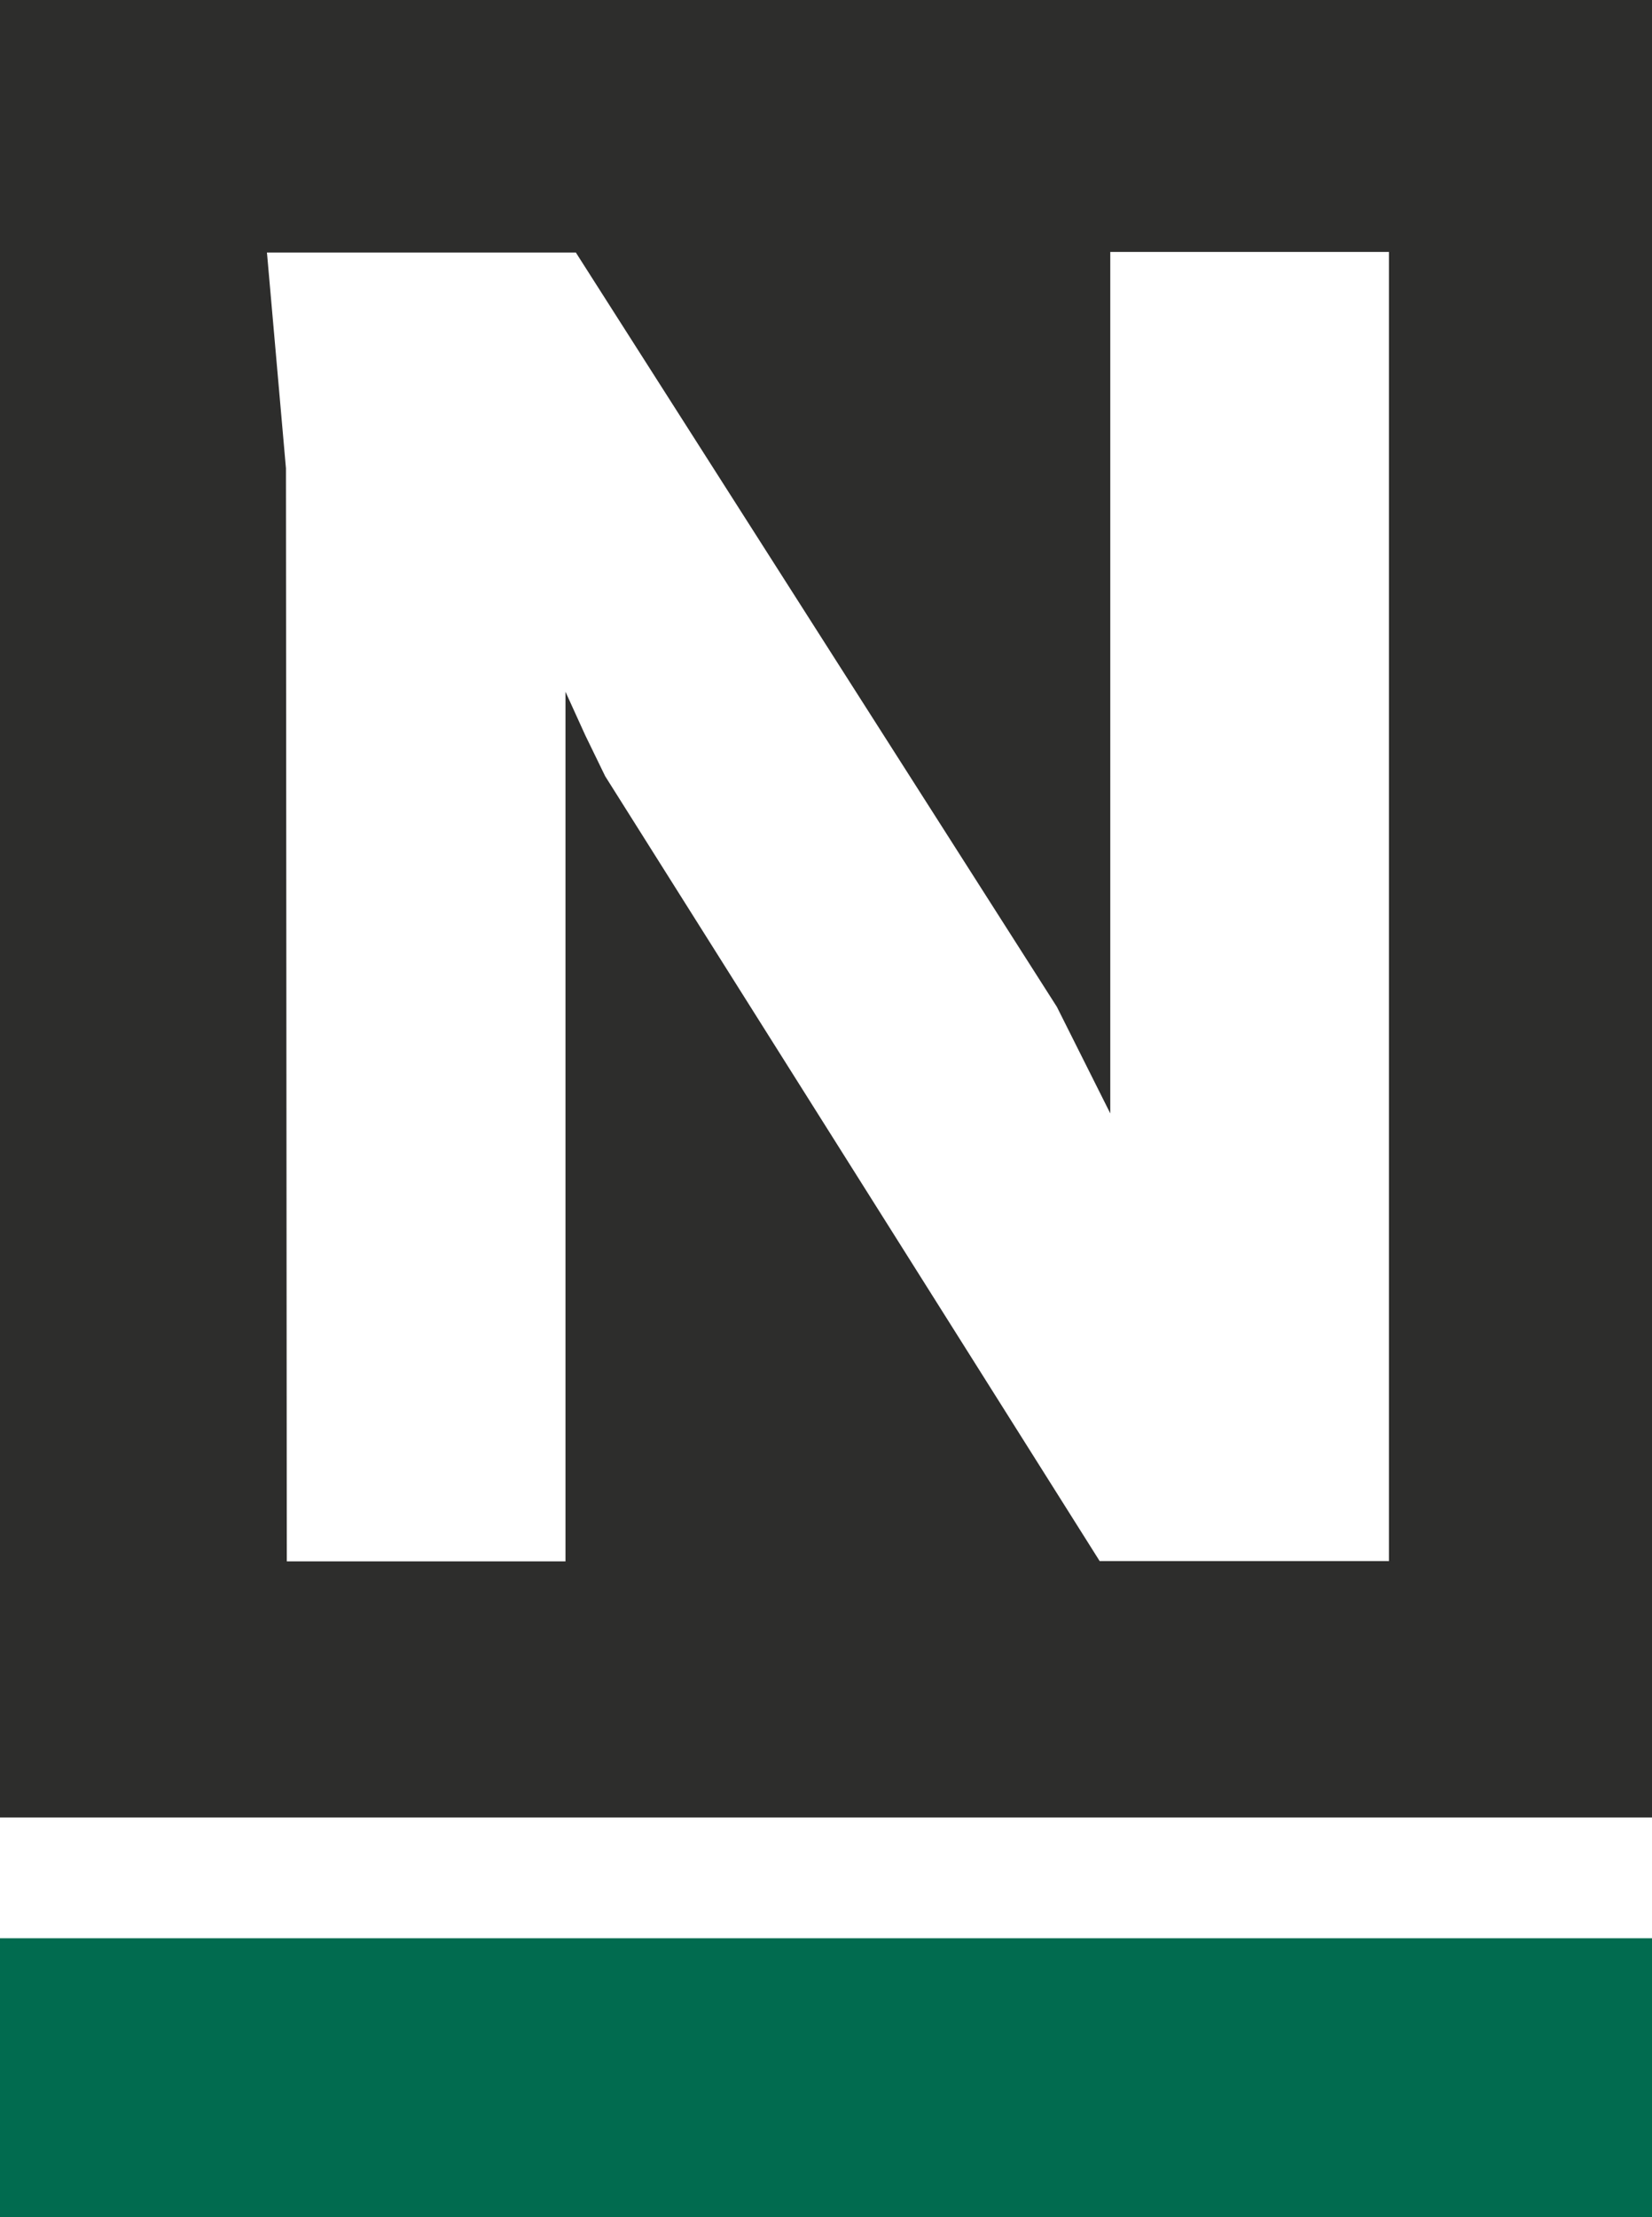
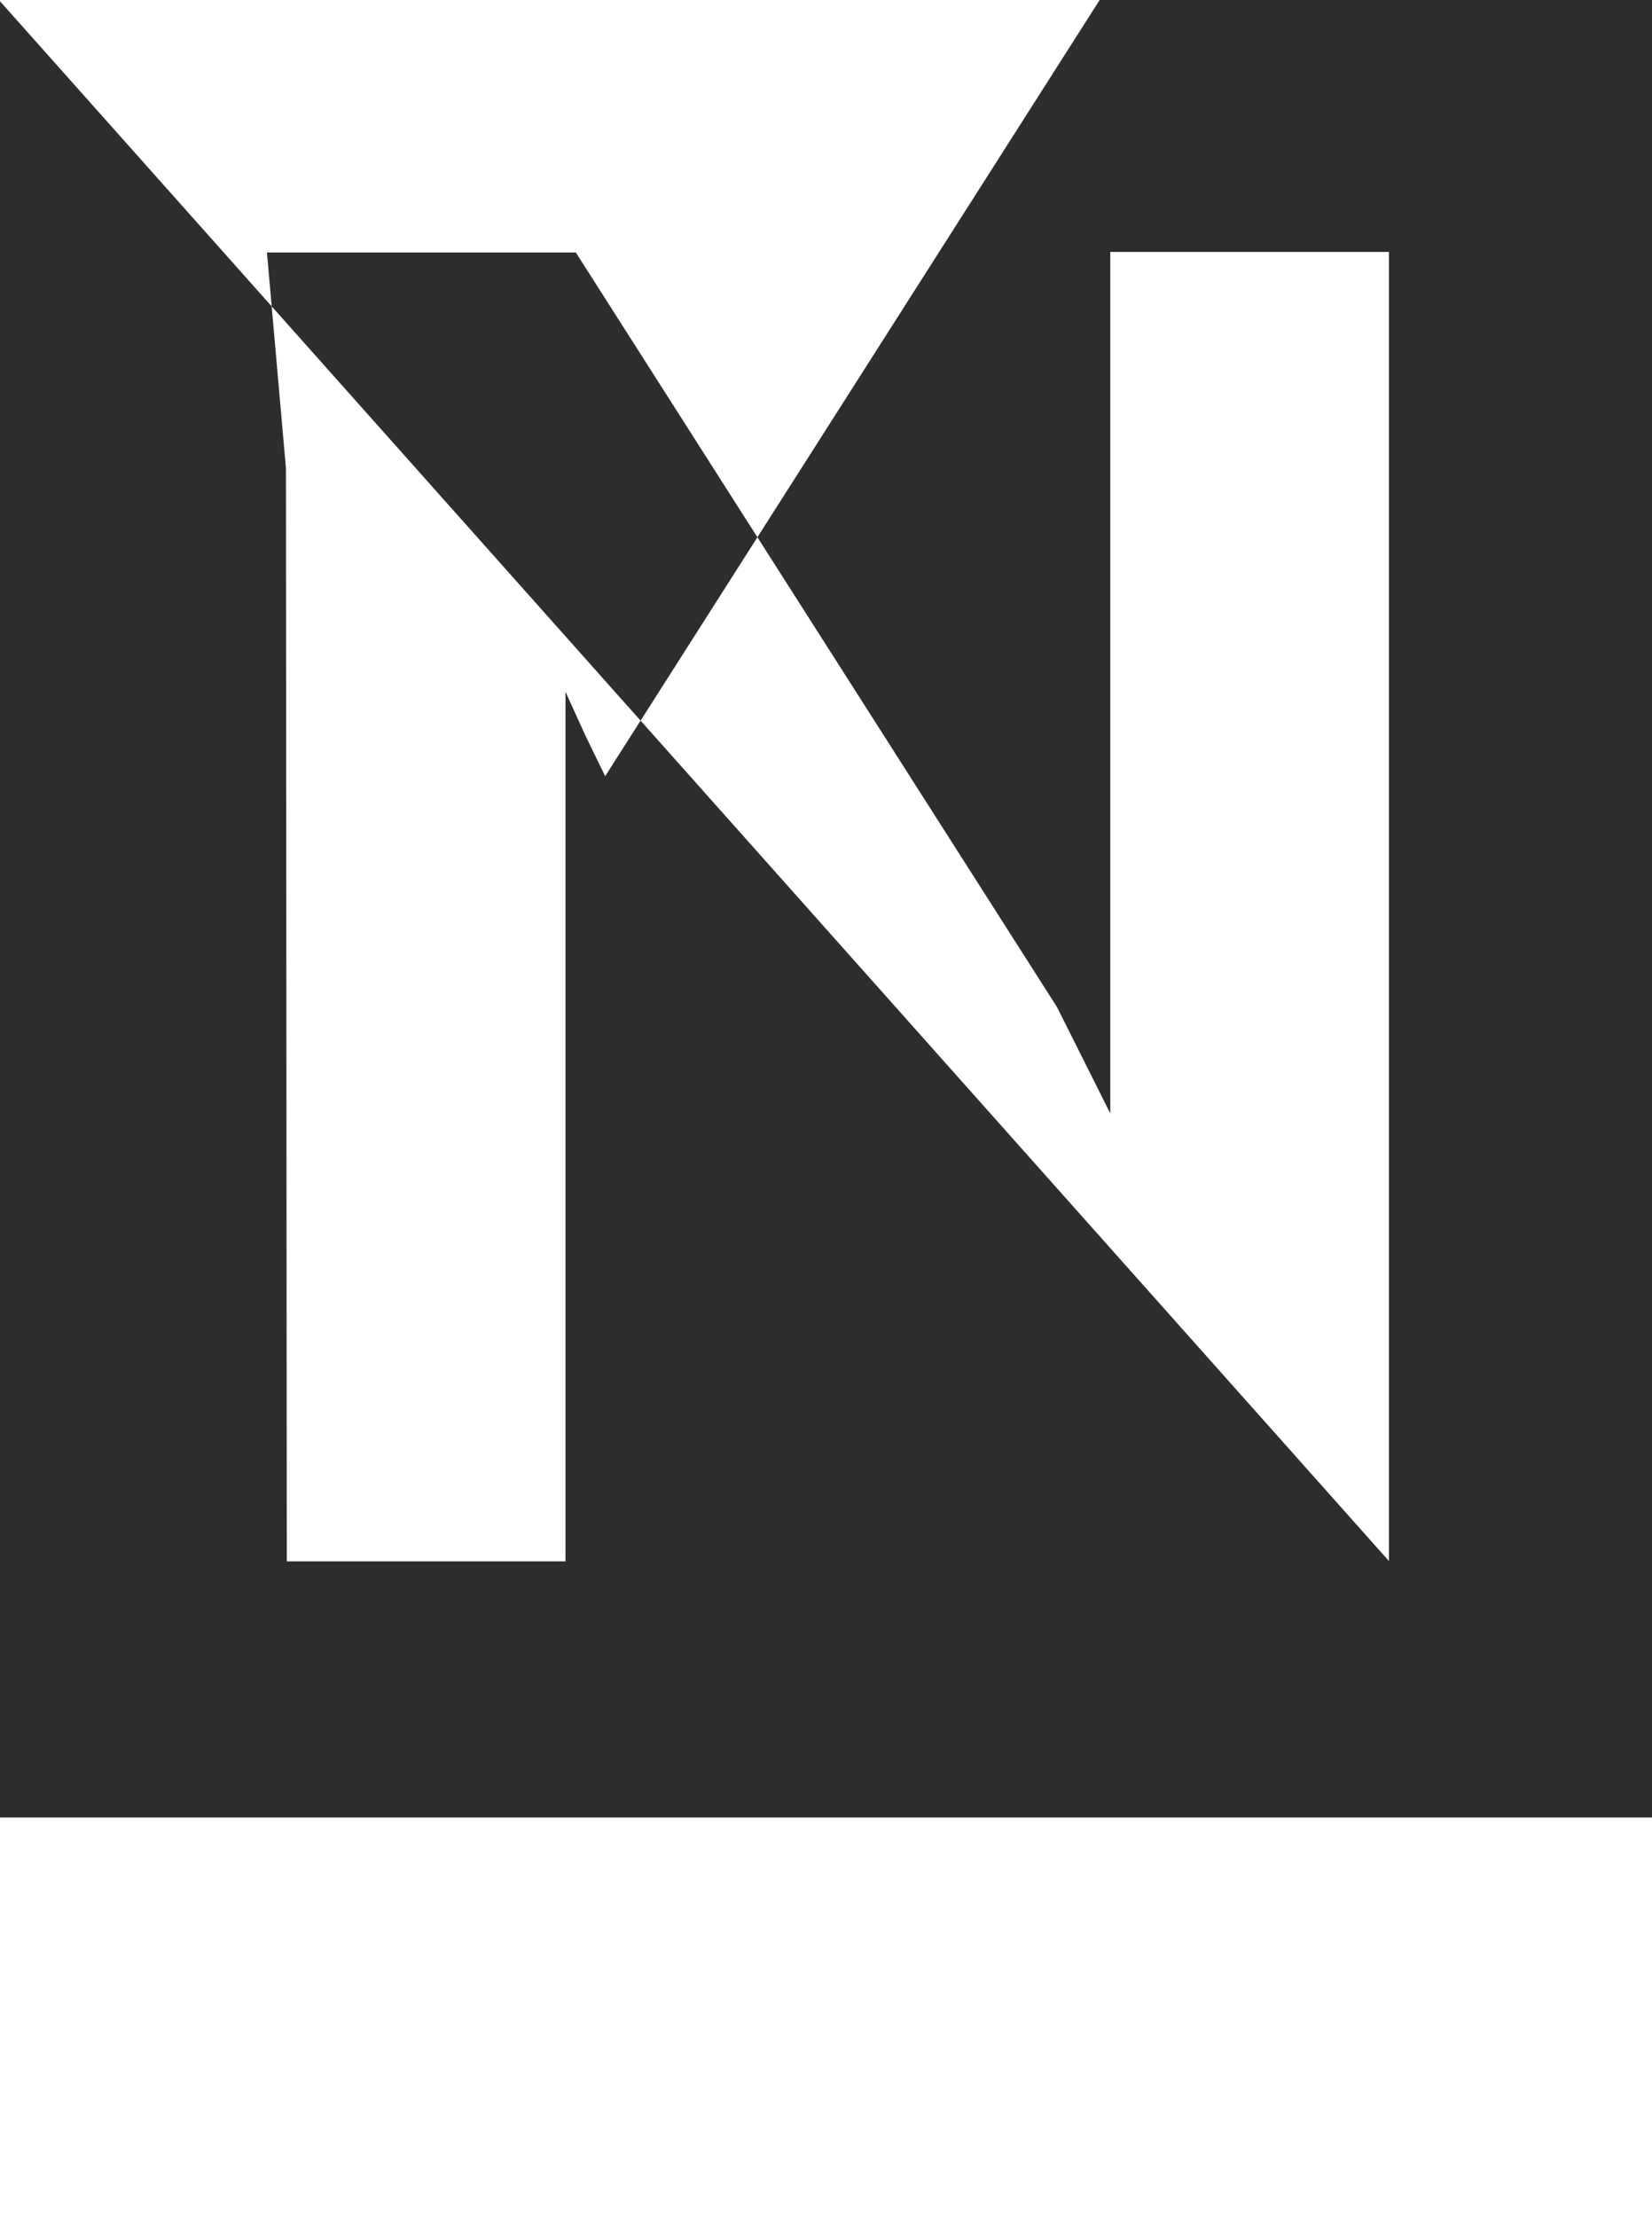
<svg xmlns="http://www.w3.org/2000/svg" version="1.1" id="Layer_1" x="0px" y="0px" viewBox="0 0 591 792.9" style="enable-background:new 0 0 591 792.9;" xml:space="preserve">
  <style type="text/css">
	.st0{fill:#016B4F;}
	.st1{fill:#2D2D2C;}
</style>
  <g>
-     <rect x="-1" y="693.2" class="st0" width="592" height="99.7" />
-     <path class="st1" d="M-0.4,0v650H591V0H-0.4z M496.9,558.3H393.4L216.5,277.6l-7.1-14.6l-7.1-15.6v311h-99.7l-0.3-390.9l-6.8-77.2   H206l172.1,269.8l19.1,38.1V90.1h99.7V558.3z" />
+     <path class="st1" d="M-0.4,0v650H591V0H-0.4z H393.4L216.5,277.6l-7.1-14.6l-7.1-15.6v311h-99.7l-0.3-390.9l-6.8-77.2   H206l172.1,269.8l19.1,38.1V90.1h99.7V558.3z" />
  </g>
</svg>